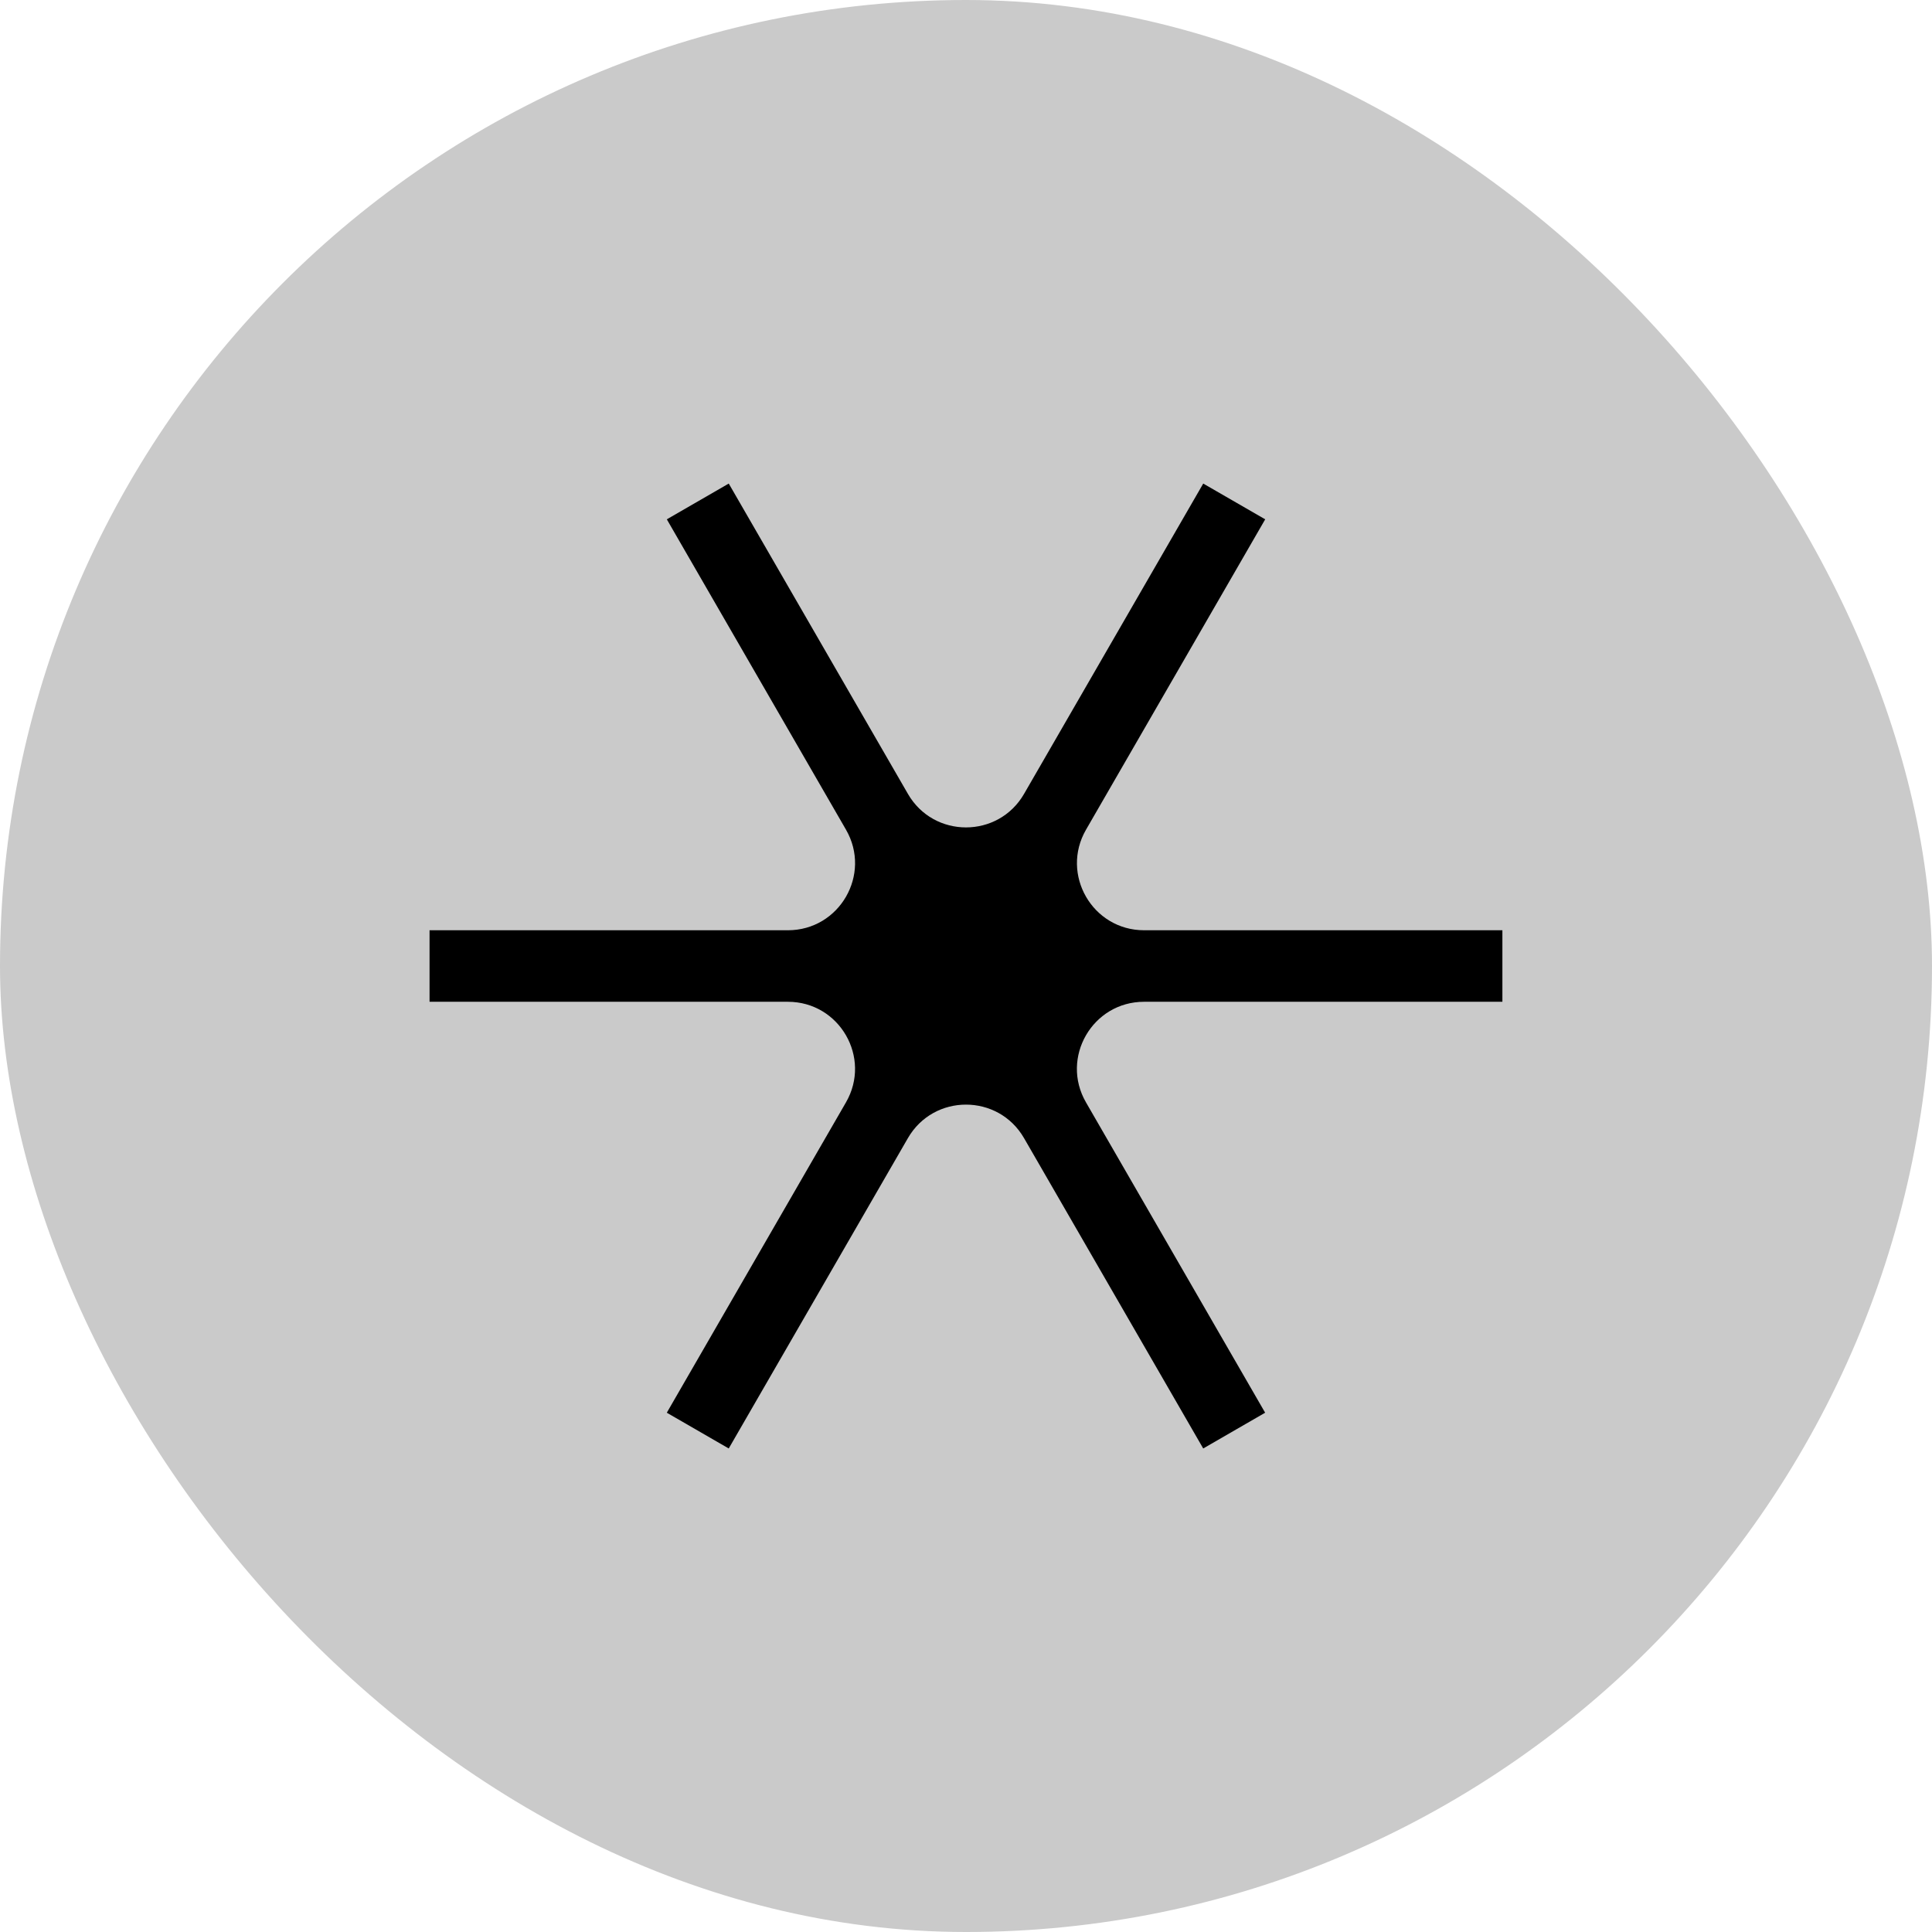
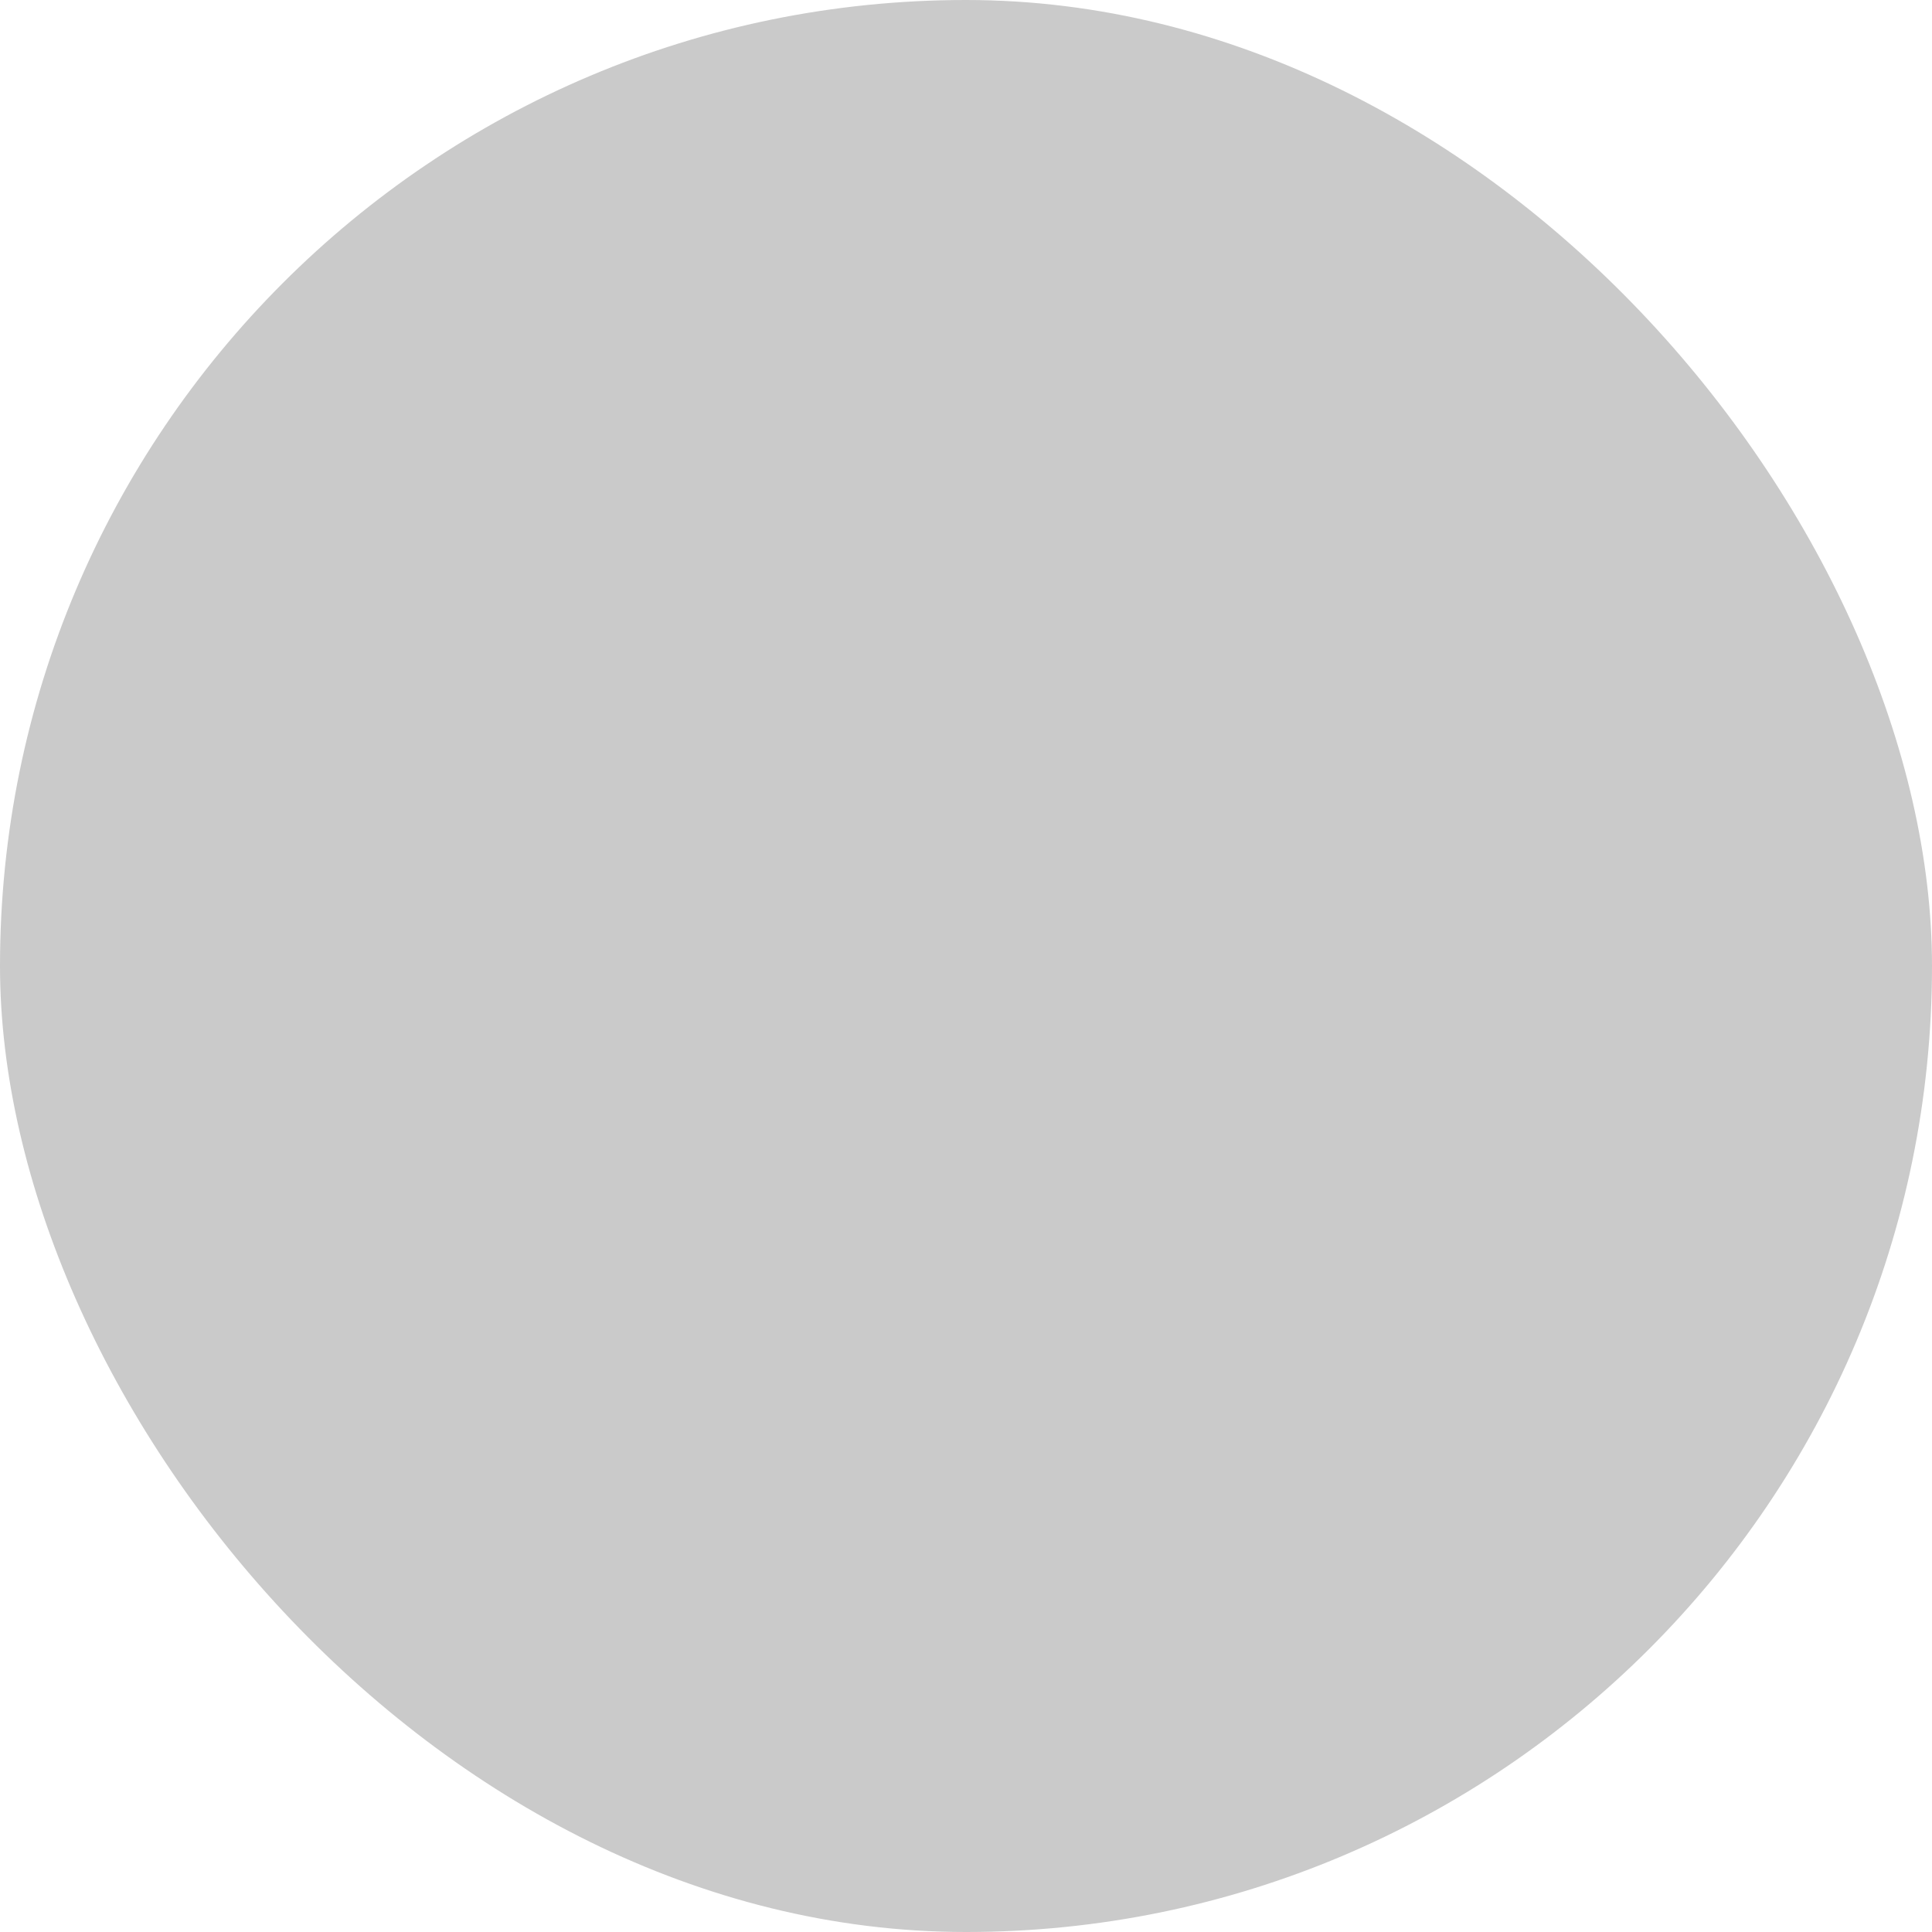
<svg xmlns="http://www.w3.org/2000/svg" style="width: 100%; height: 100%" viewBox="0 0 110 110" preserveAspectRatio="none" width="110" height="110">
  <defs>
    <svg width="110" height="110" viewBox="0 0 110 110" fill="none" id="svg-688952787_730">
      <rect width="110" height="110" rx="55" fill="#CACACA" />
-       <path d="M85.542 52.965H65.14C62.201 52.965 60.364 49.783 61.834 47.238L72.035 29.568L68.507 27.532L58.306 45.2C56.836 47.746 53.162 47.746 51.693 45.2L41.492 27.532L37.966 29.568L48.167 47.238C49.637 49.783 47.799 52.965 44.861 52.965H24.457V57.037H44.859C47.798 57.037 49.636 60.218 48.166 62.764L37.965 80.434L41.491 82.47L51.692 64.801C53.162 62.256 56.836 62.256 58.305 64.801L68.506 82.47L72.032 80.434L61.831 62.764C60.361 60.218 62.199 57.037 65.137 57.037H85.54V52.965H85.542Z" fill="black" />
    </svg>
  </defs>
  <use href="#svg-688952787_730" />
</svg>